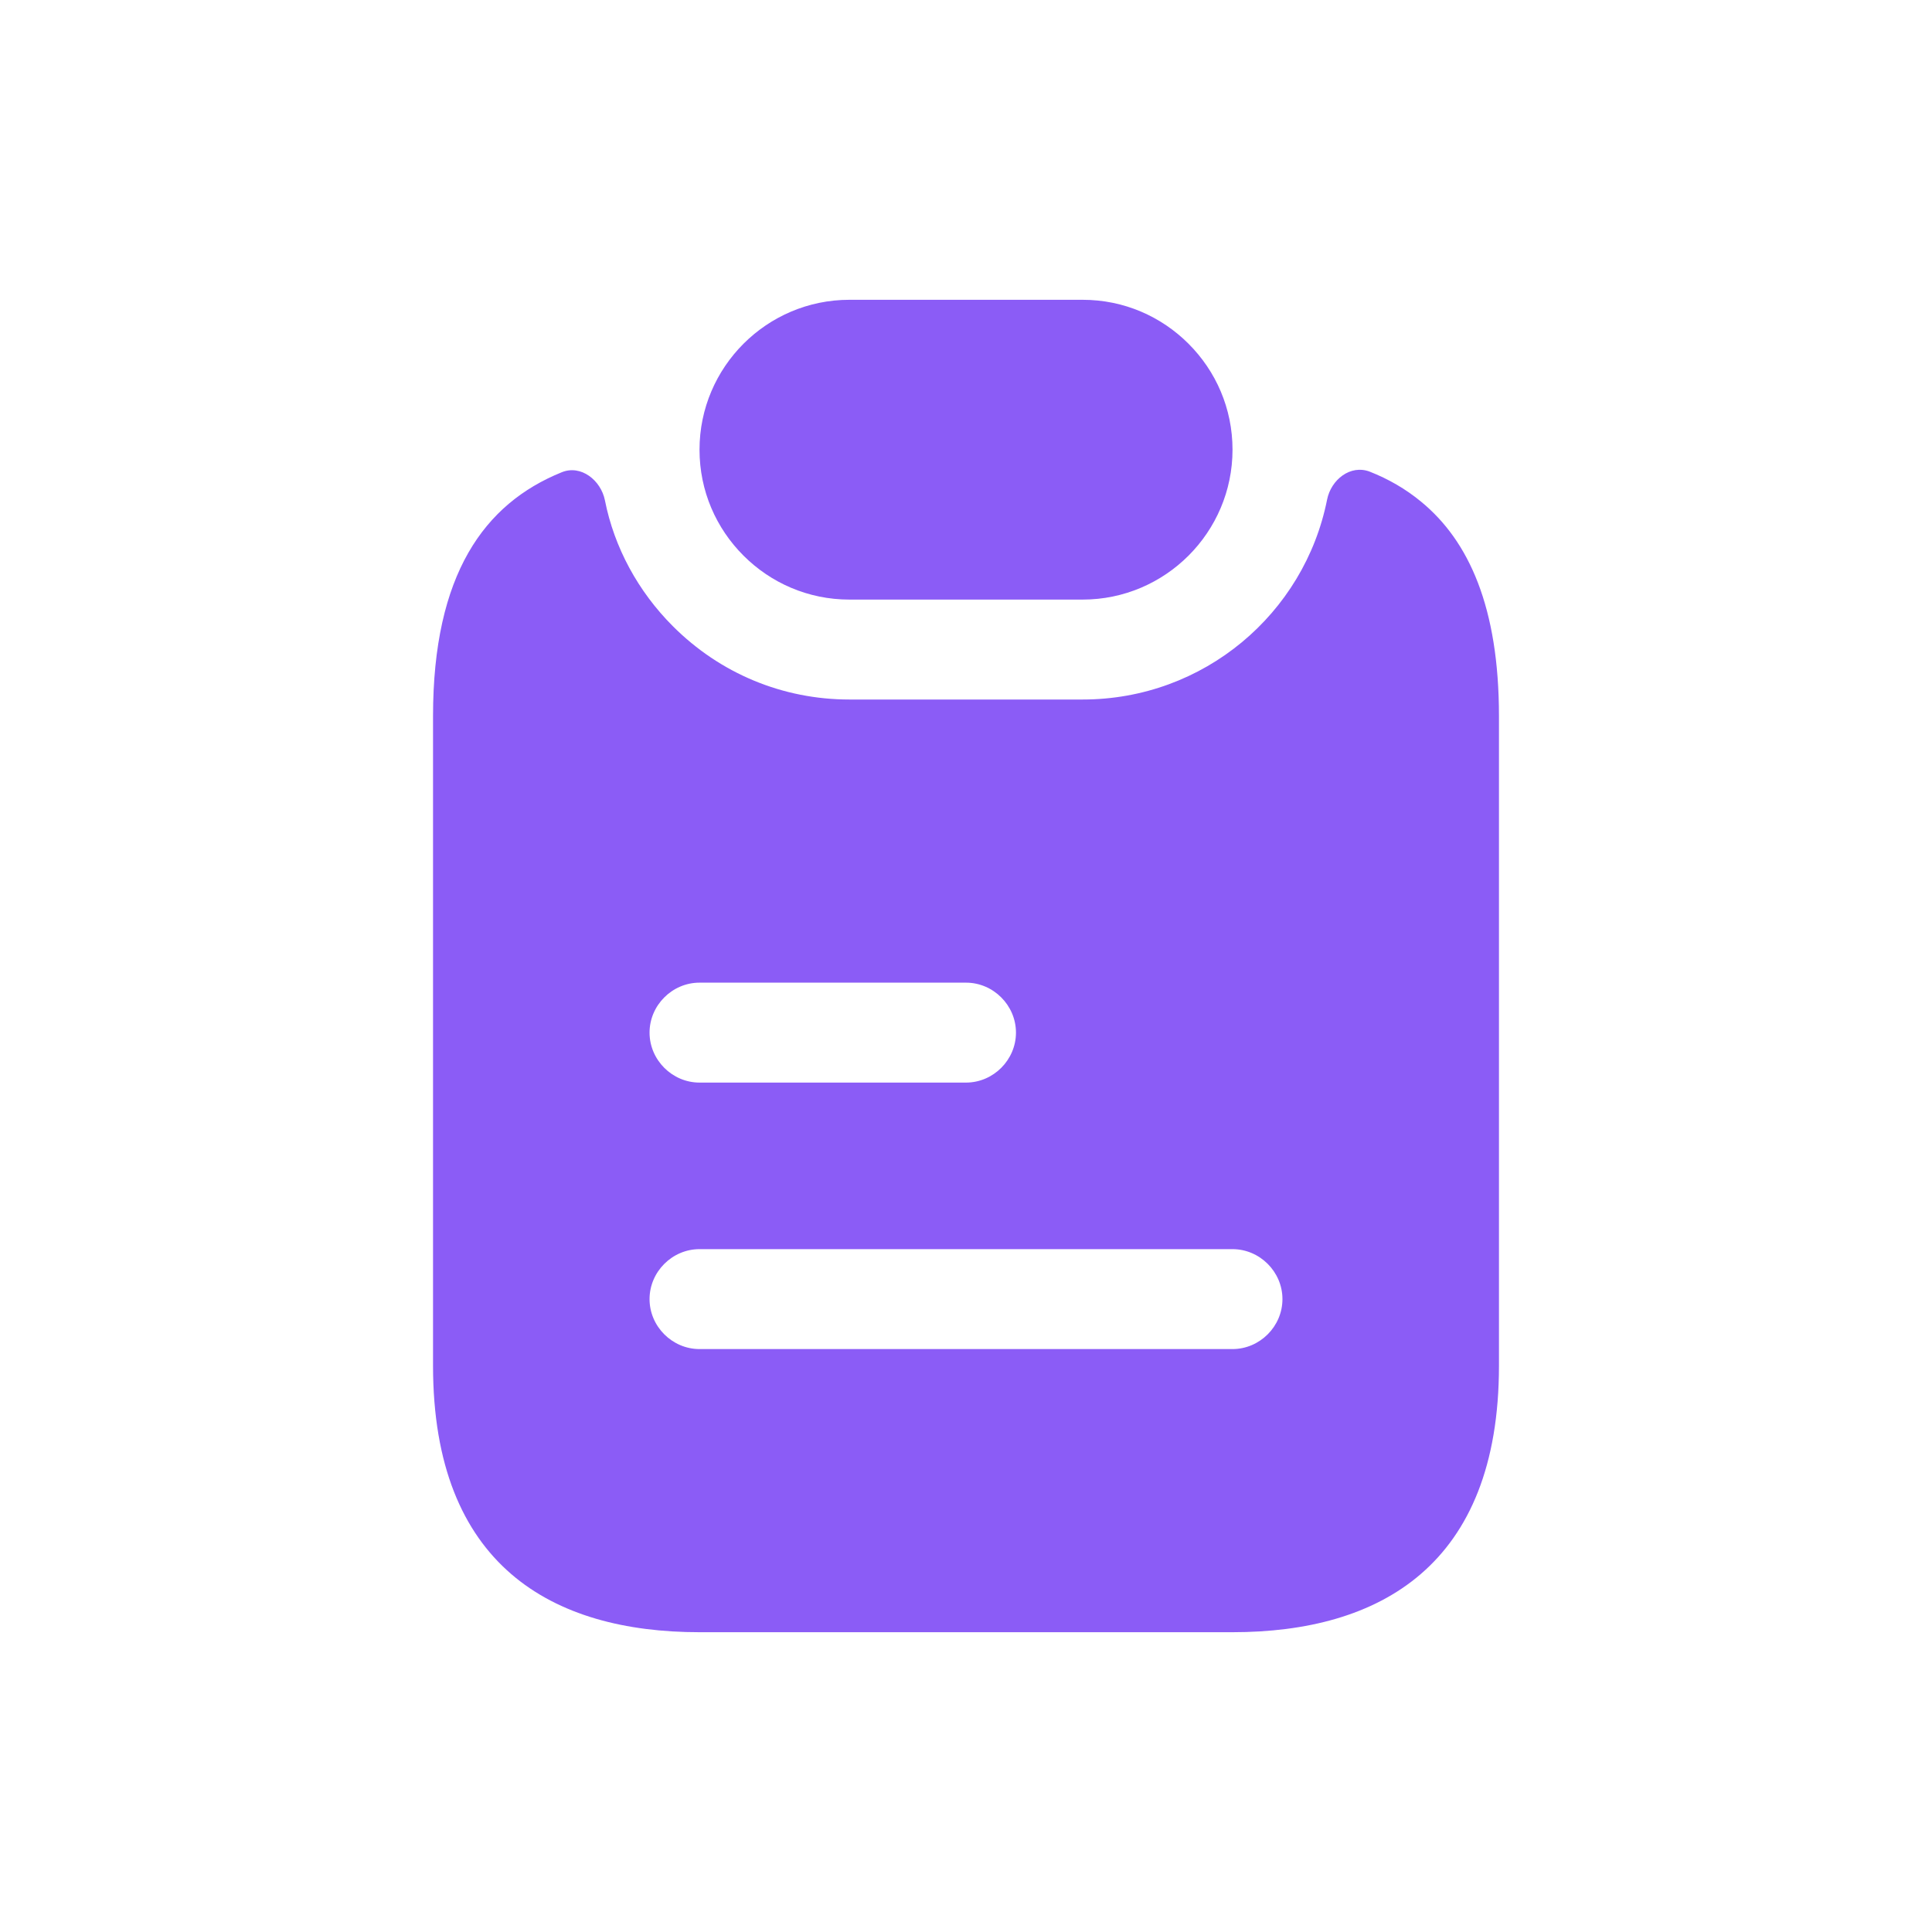
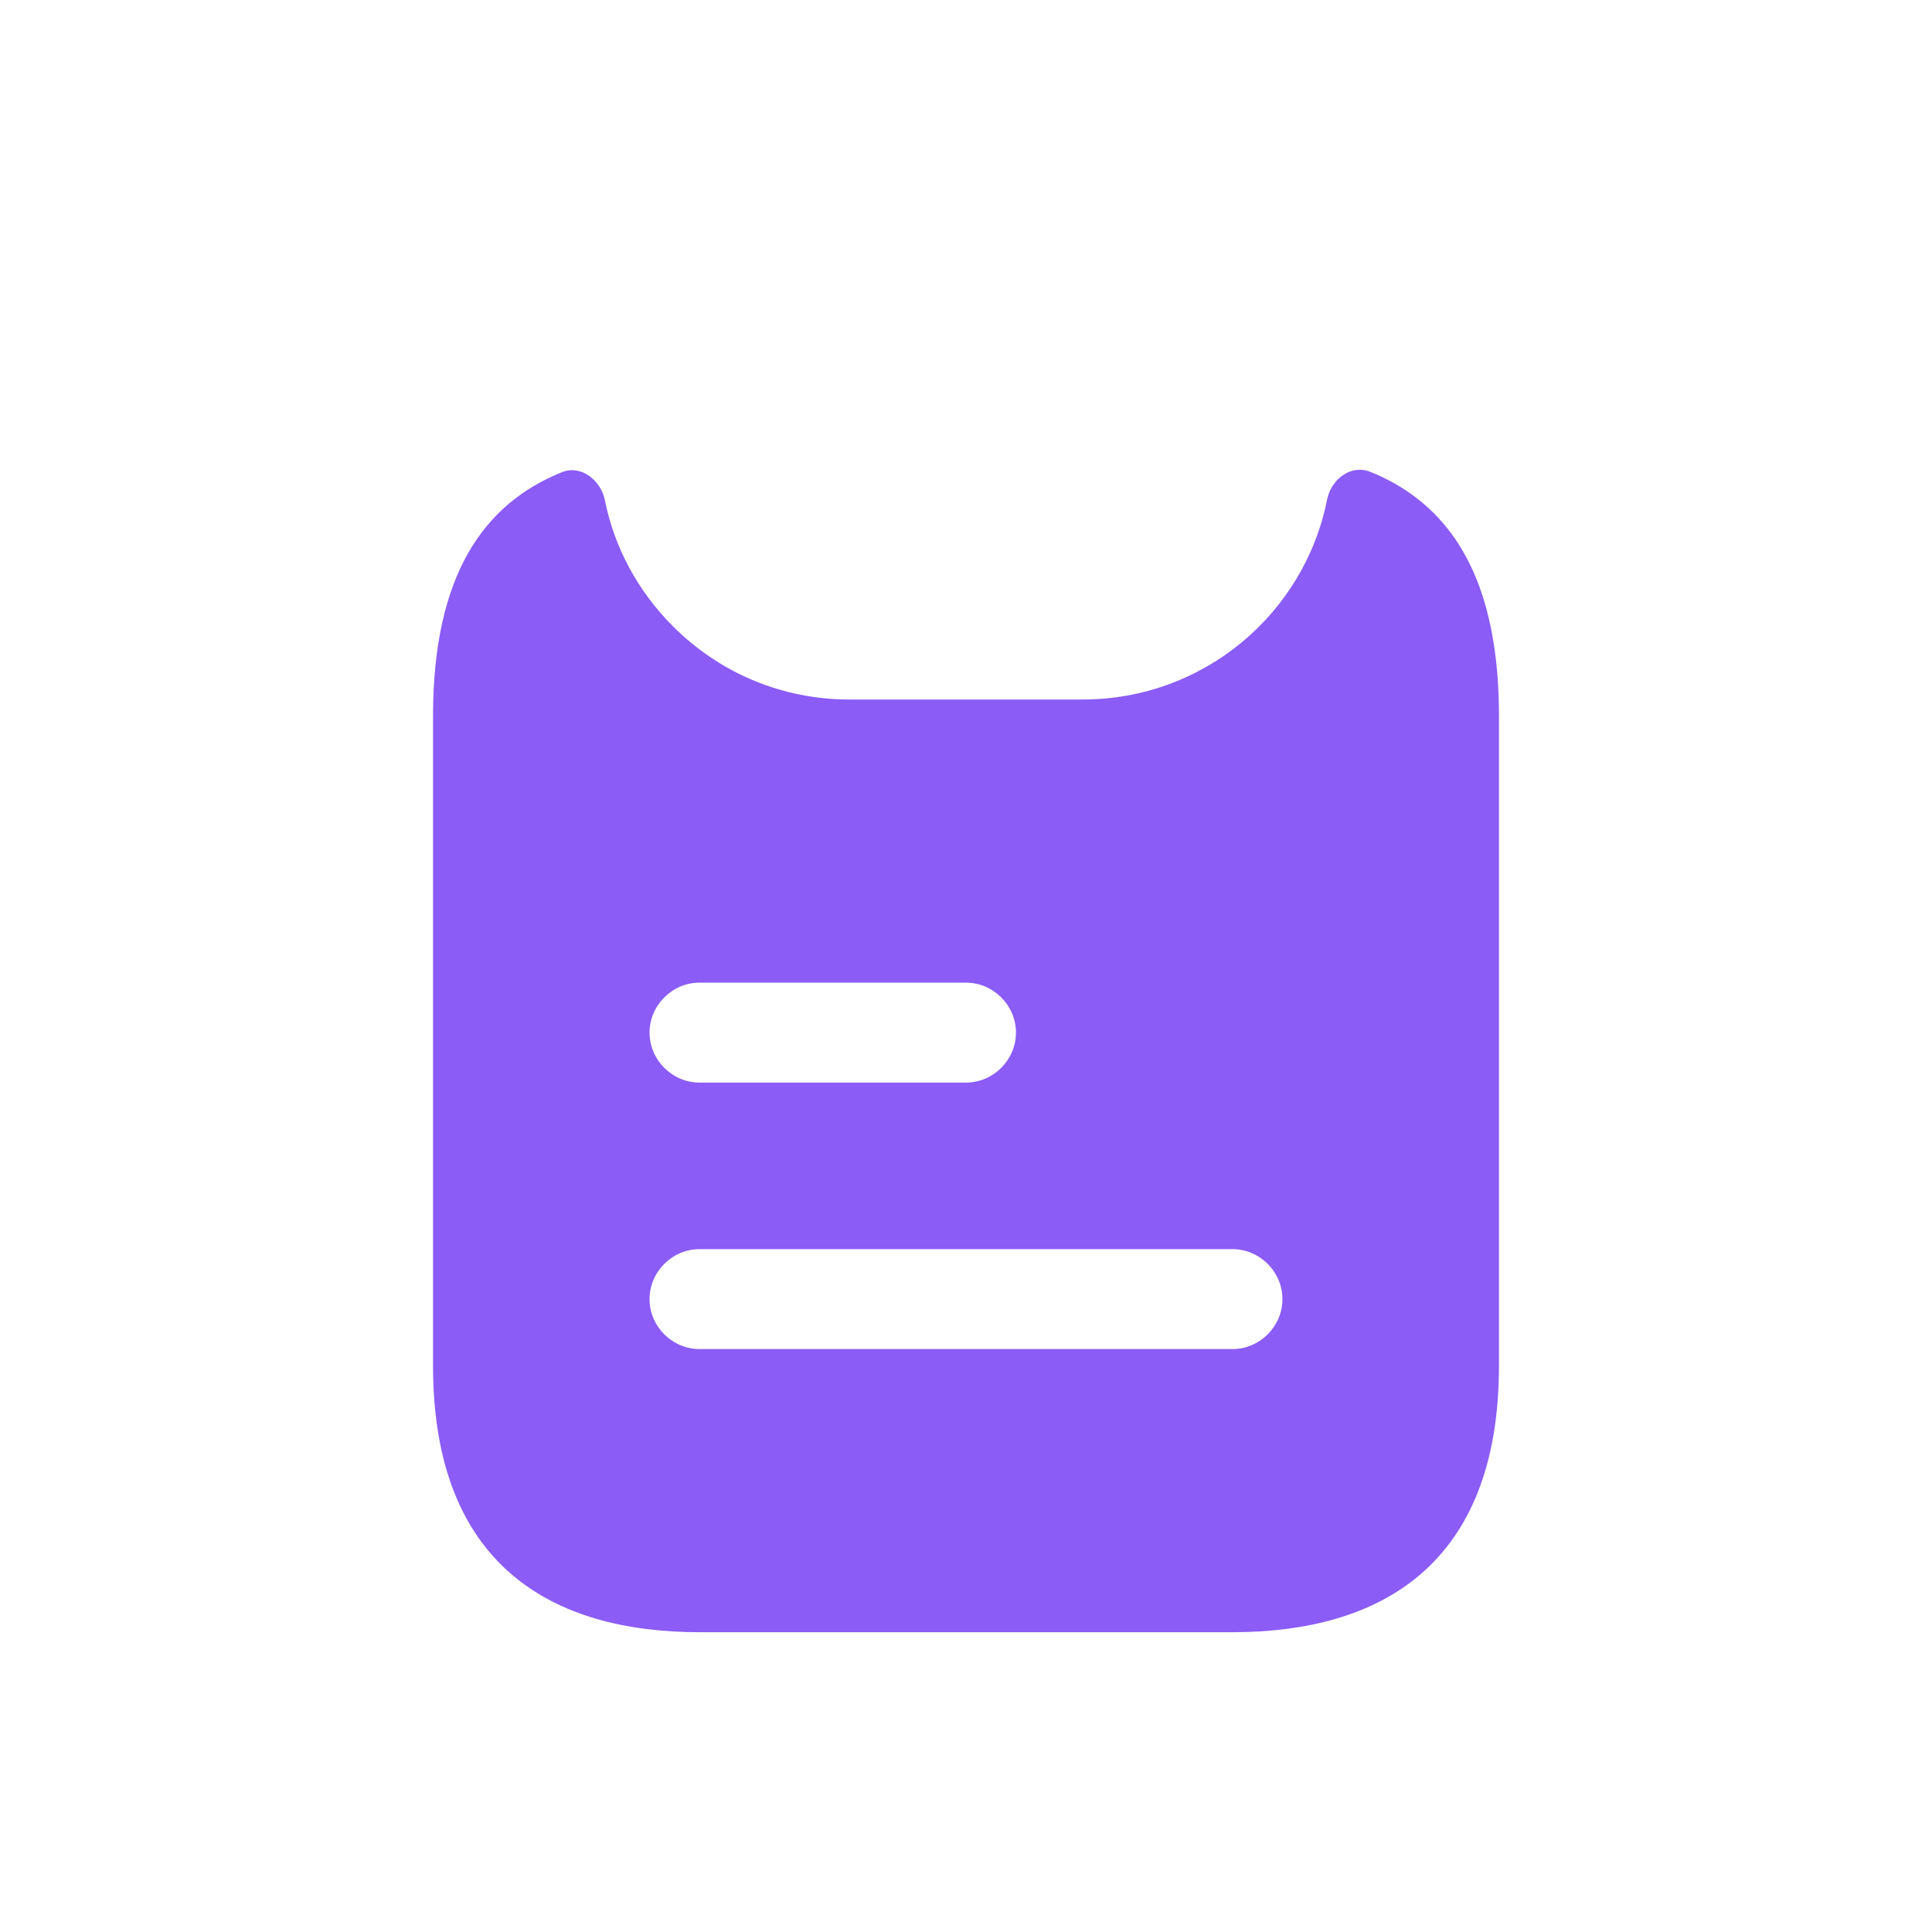
<svg xmlns="http://www.w3.org/2000/svg" width="58" height="58" viewBox="0 0 58 58" fill="none">
-   <path d="M37.001 13.5C37.001 15.98 34.981 18 32.501 18H25.5C24.261 18 23.14 17.5 22.32 16.68C21.5 15.86 21 14.74 21 13.5C21 11.02 23.02 9 25.5 9H32.501C33.741 9 34.861 9.5 35.681 10.32C36.501 11.14 37.001 12.26 37.001 13.5Z" fill="#8B5CF6" />
  <path d="M42.66 15.059C42.2 14.679 41.68 14.379 41.12 14.159C40.54 13.939 39.96 14.399 39.84 14.999C39.16 18.419 36.14 21 32.5 21H25.5C23.5 21 21.62 20.22 20.2 18.799C19.16 17.759 18.44 16.439 18.16 15.019C18.04 14.419 17.44 13.939 16.86 14.179C14.54 15.119 13 17.239 13 21.5V41C13 47 16.58 49 21 49H37C41.42 49 45 47 45 41V21.5C45 18.239 44.1 16.239 42.66 15.059ZM21 29.5H29C29.82 29.5 30.5 30.18 30.5 31C30.5 31.82 29.82 32.5 29 32.5H21C20.18 32.5 19.5 31.82 19.5 31C19.5 30.18 20.18 29.5 21 29.5ZM37 40.5H21C20.18 40.5 19.5 39.82 19.5 39C19.5 38.18 20.18 37.5 21 37.5H37C37.82 37.5 38.5 38.18 38.5 39C38.5 39.82 37.82 40.5 37 40.5Z" fill="#8B5CF6" />
</svg>